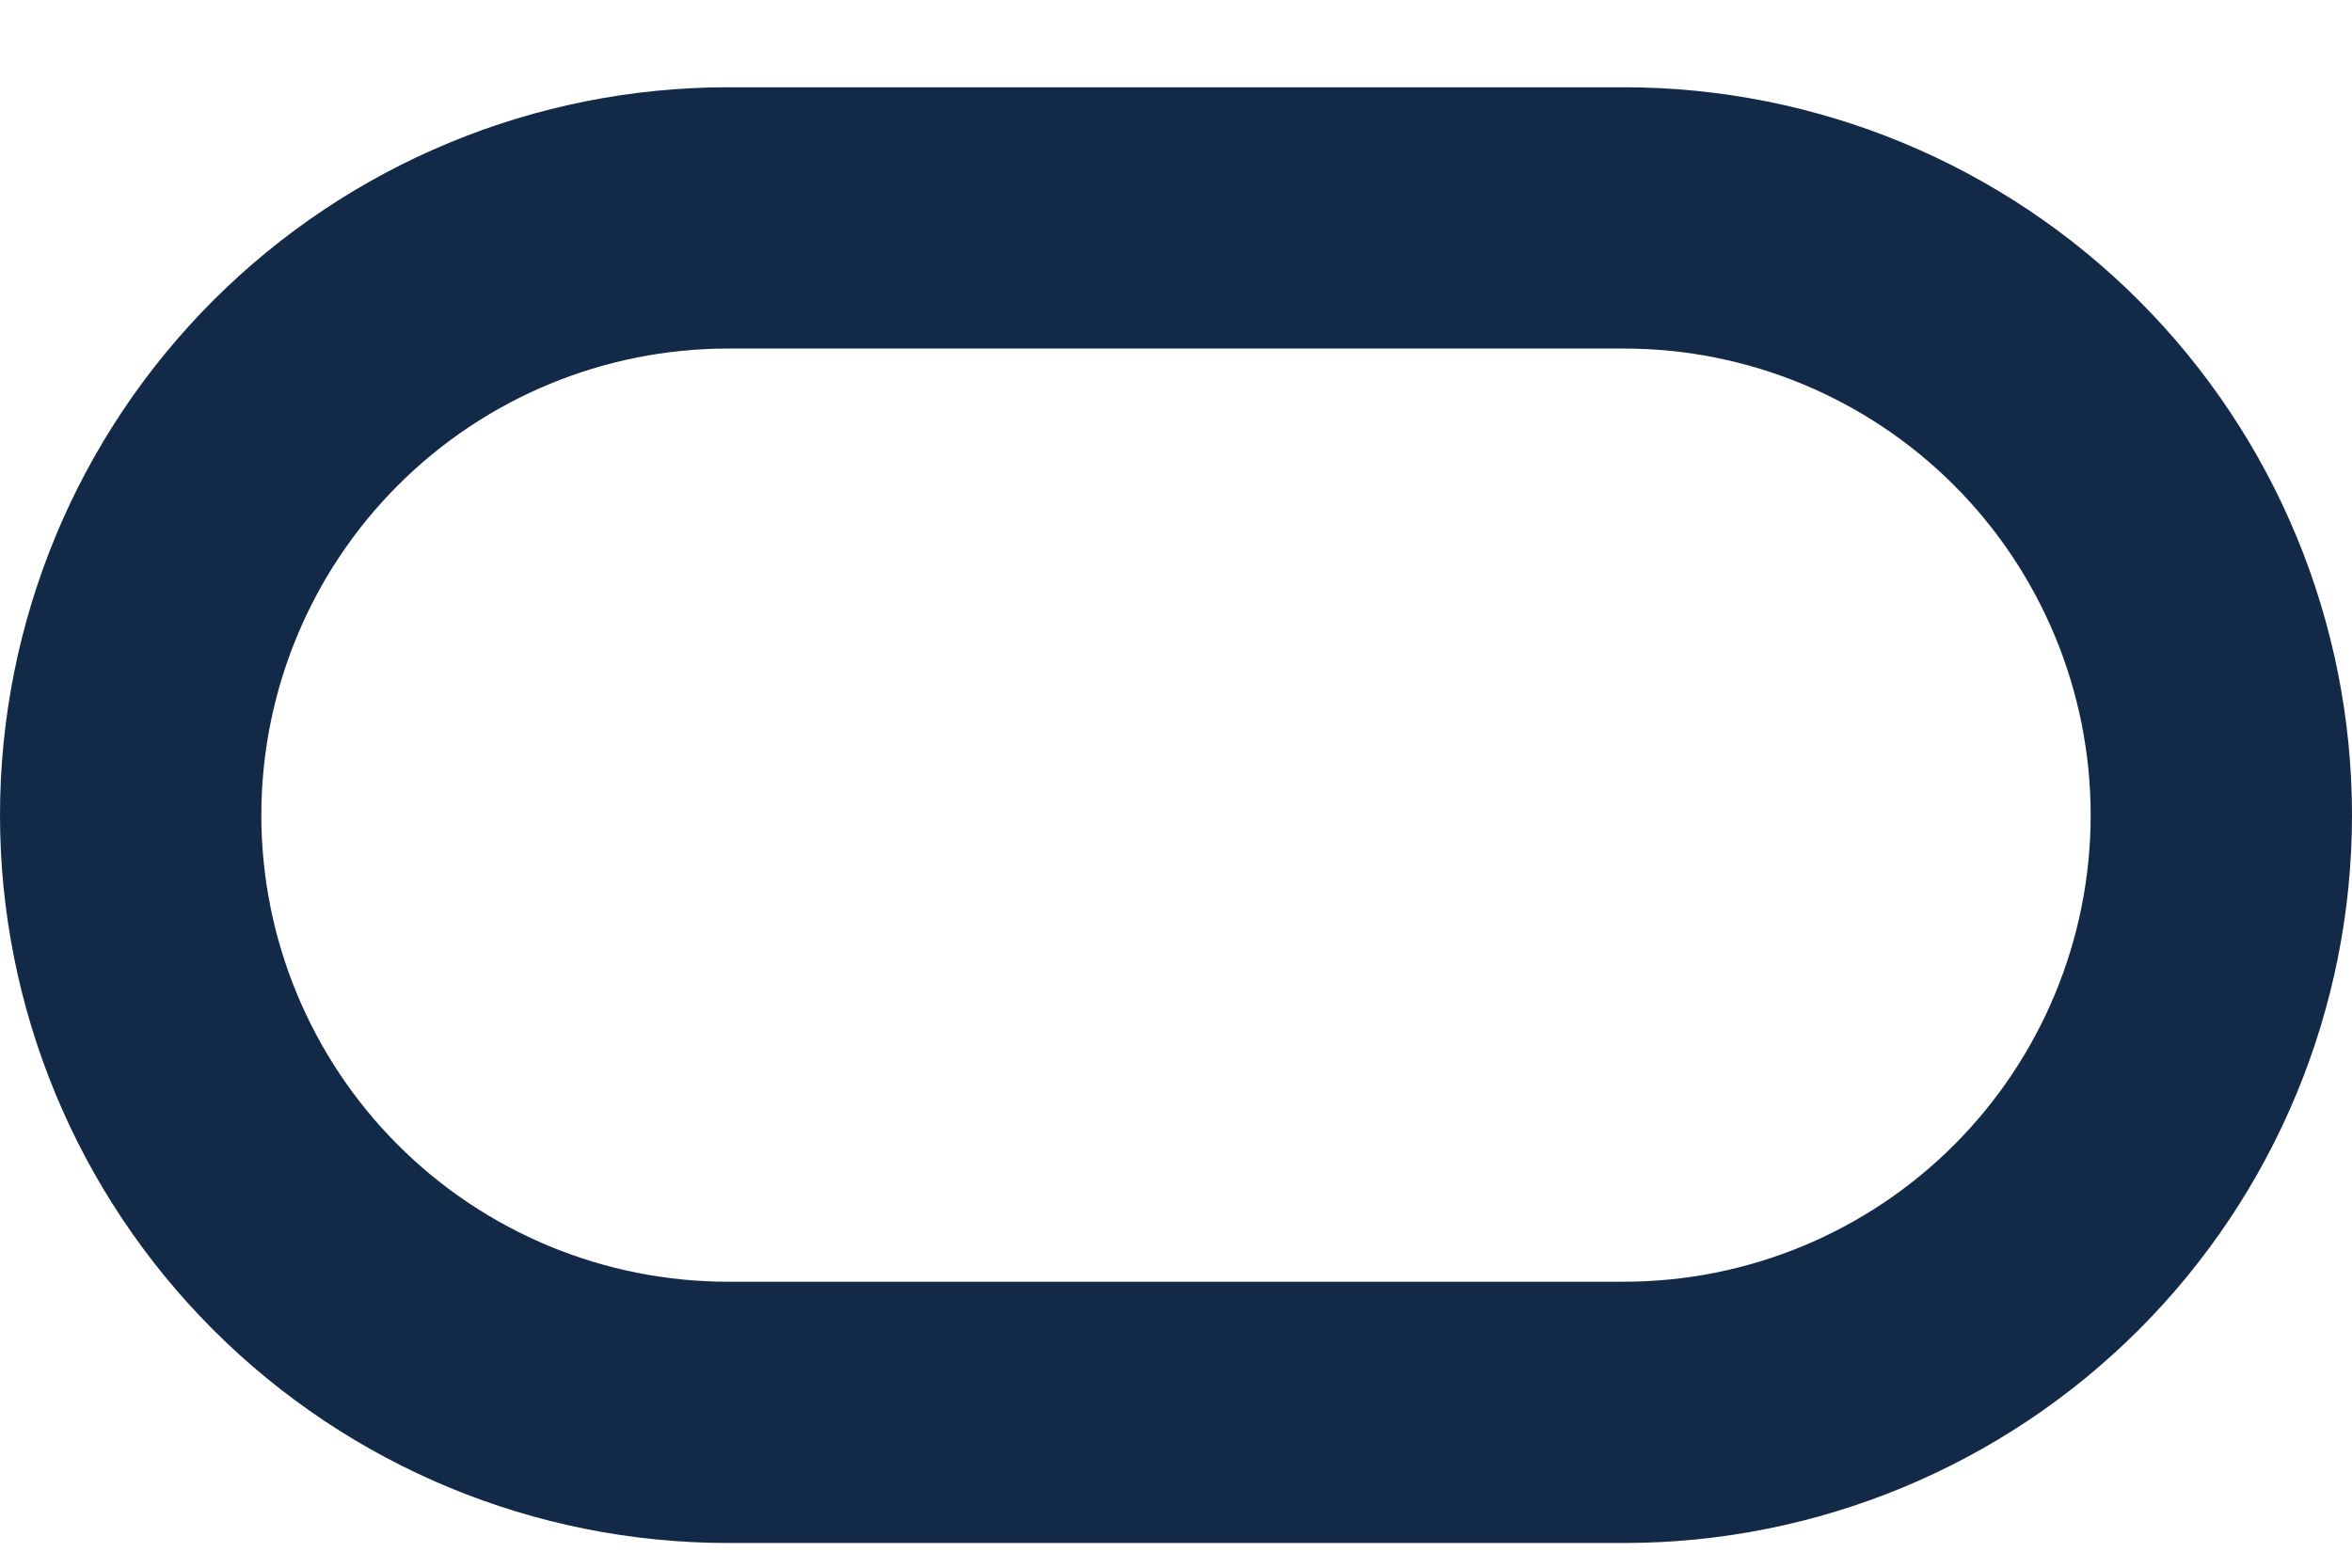
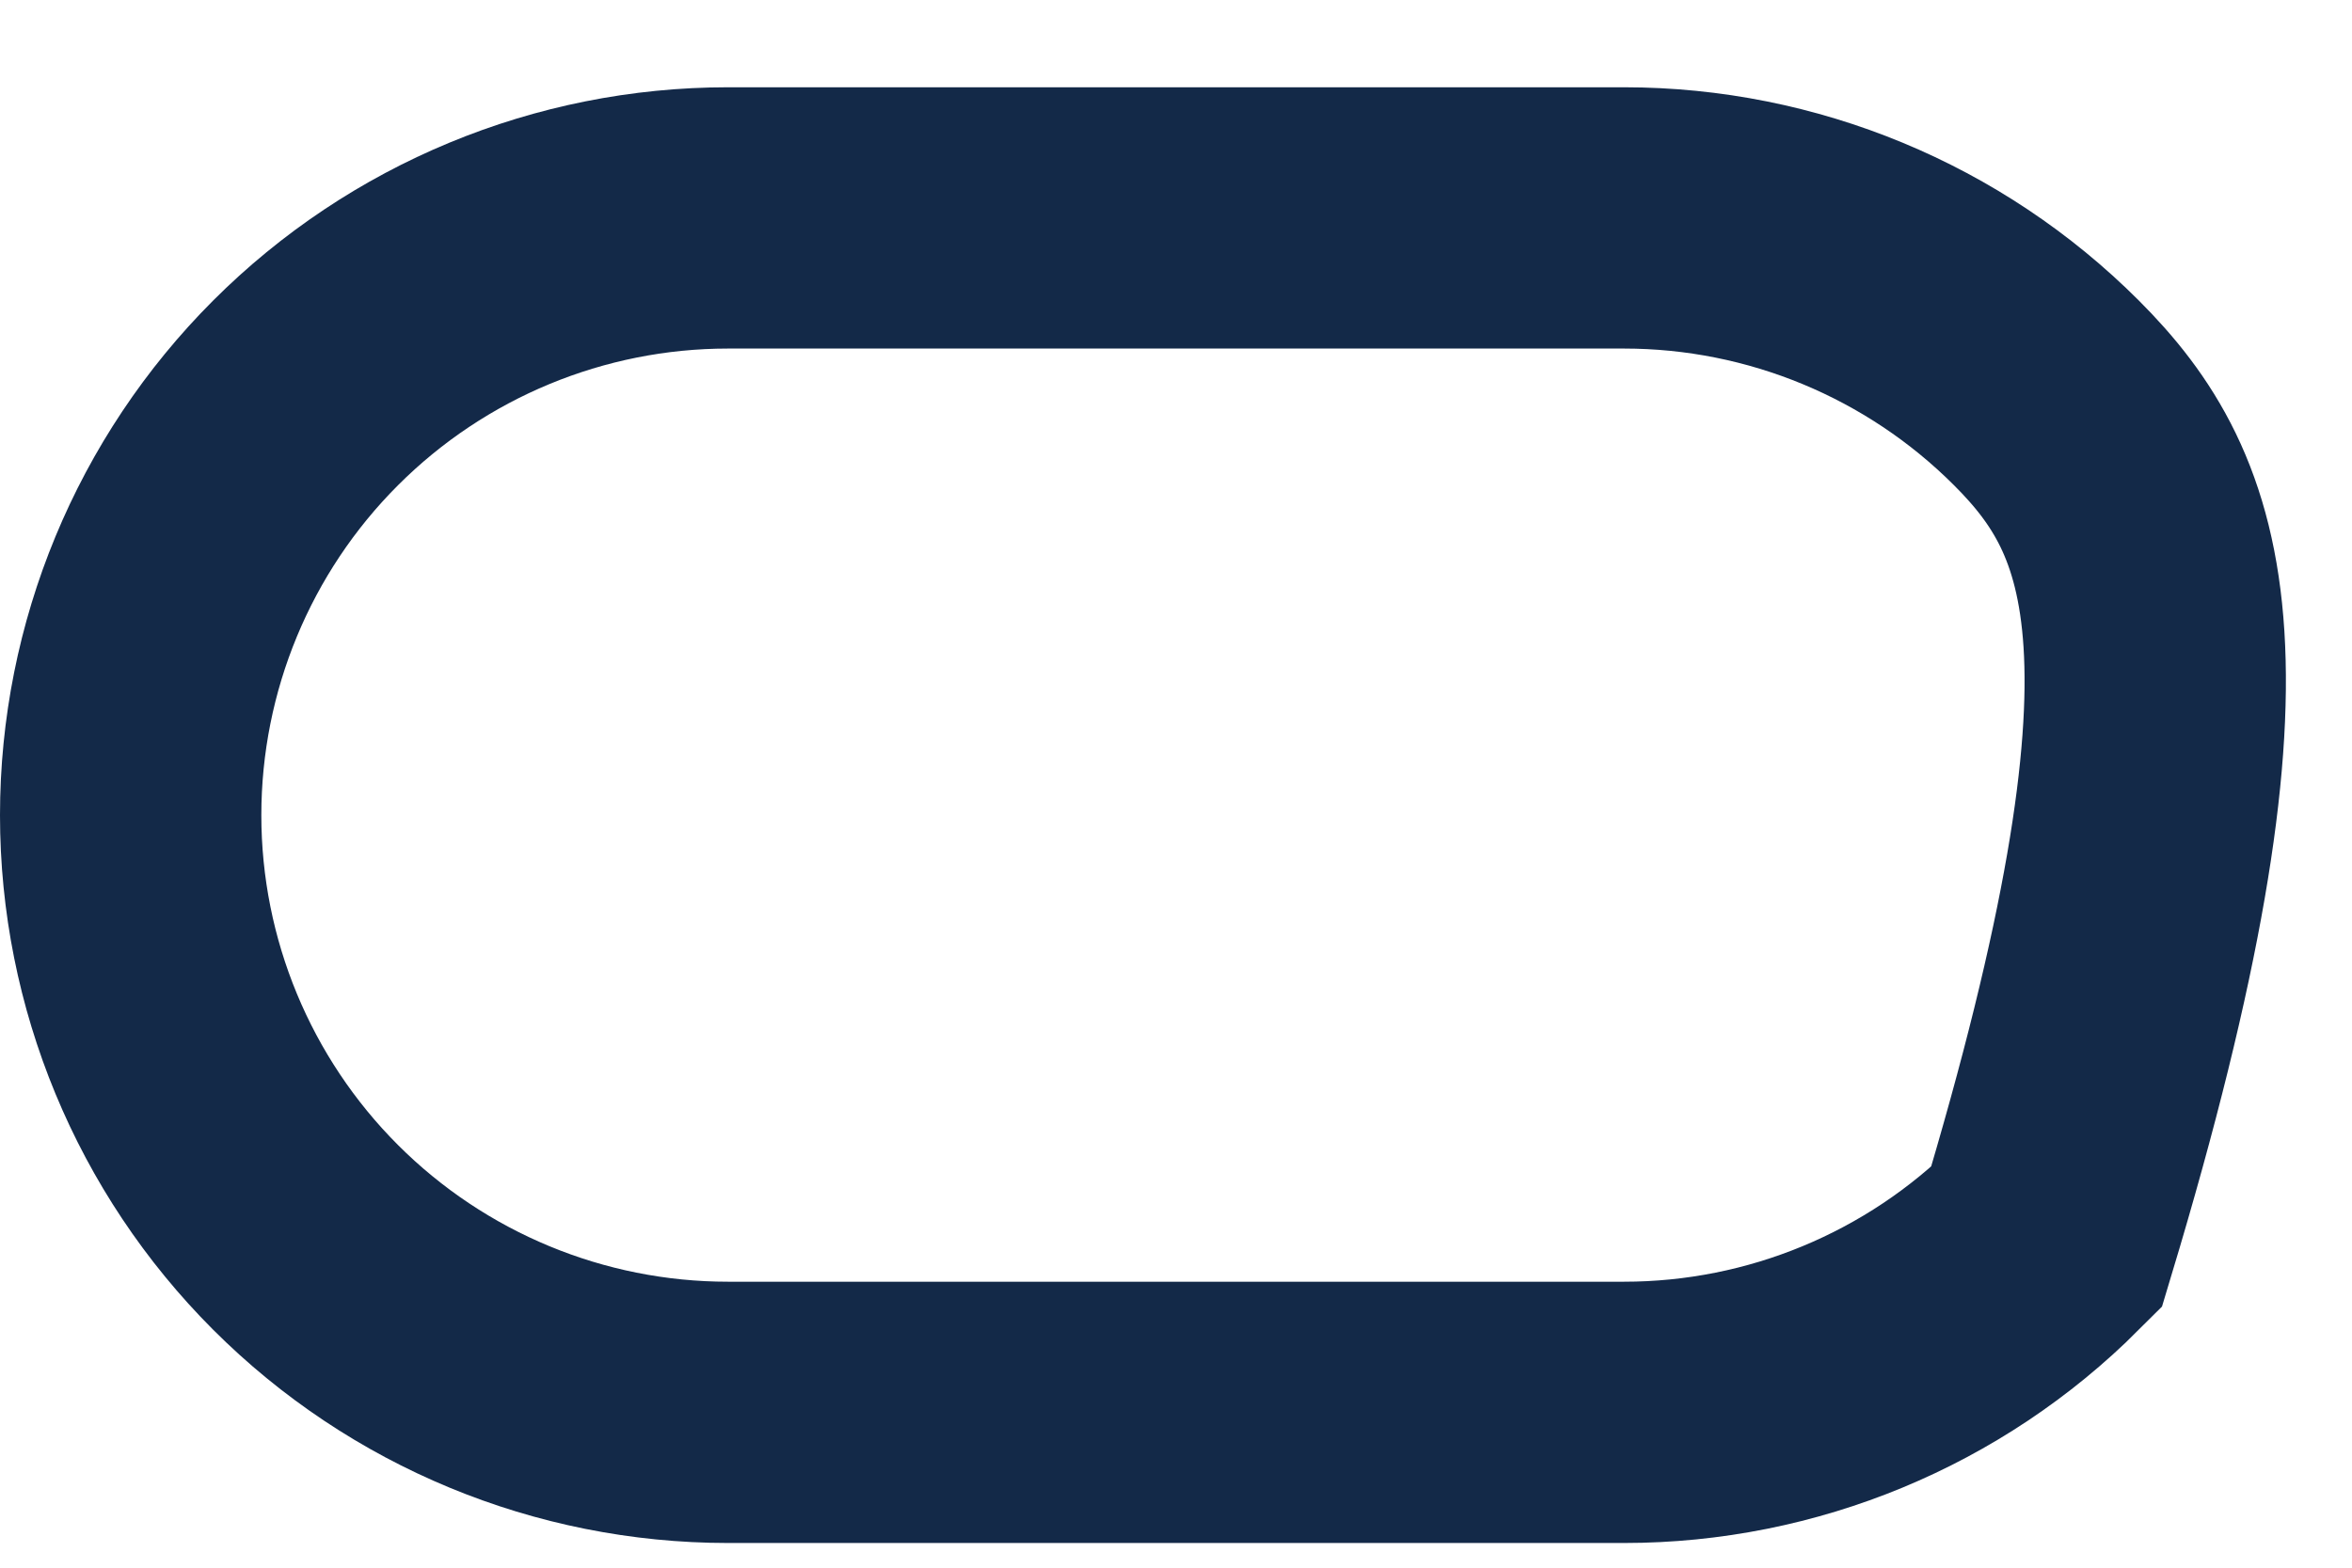
<svg xmlns="http://www.w3.org/2000/svg" width="18" height="12" viewBox="0 0 18 12" fill="none">
-   <path d="M5.571 1.668C4.359 1.668 3.196 2.15 2.339 3.007C1.482 3.864 1 5.027 1 6.24C1 7.452 1.482 8.615 2.339 9.472C3.196 10.329 4.359 10.811 5.571 10.811H12.429C13.641 10.811 14.804 10.329 15.661 9.472C16.518 8.615 17 7.452 17 6.24C17 5.027 16.518 3.864 15.661 3.007C14.804 2.15 13.641 1.668 12.429 1.668H5.571Z" stroke="#132948" stroke-width="2" />
+   <path d="M5.571 1.668C4.359 1.668 3.196 2.15 2.339 3.007C1.482 3.864 1 5.027 1 6.24C1 7.452 1.482 8.615 2.339 9.472C3.196 10.329 4.359 10.811 5.571 10.811H12.429C13.641 10.811 14.804 10.329 15.661 9.472C17 5.027 16.518 3.864 15.661 3.007C14.804 2.15 13.641 1.668 12.429 1.668H5.571Z" stroke="#132948" stroke-width="2" />
</svg>